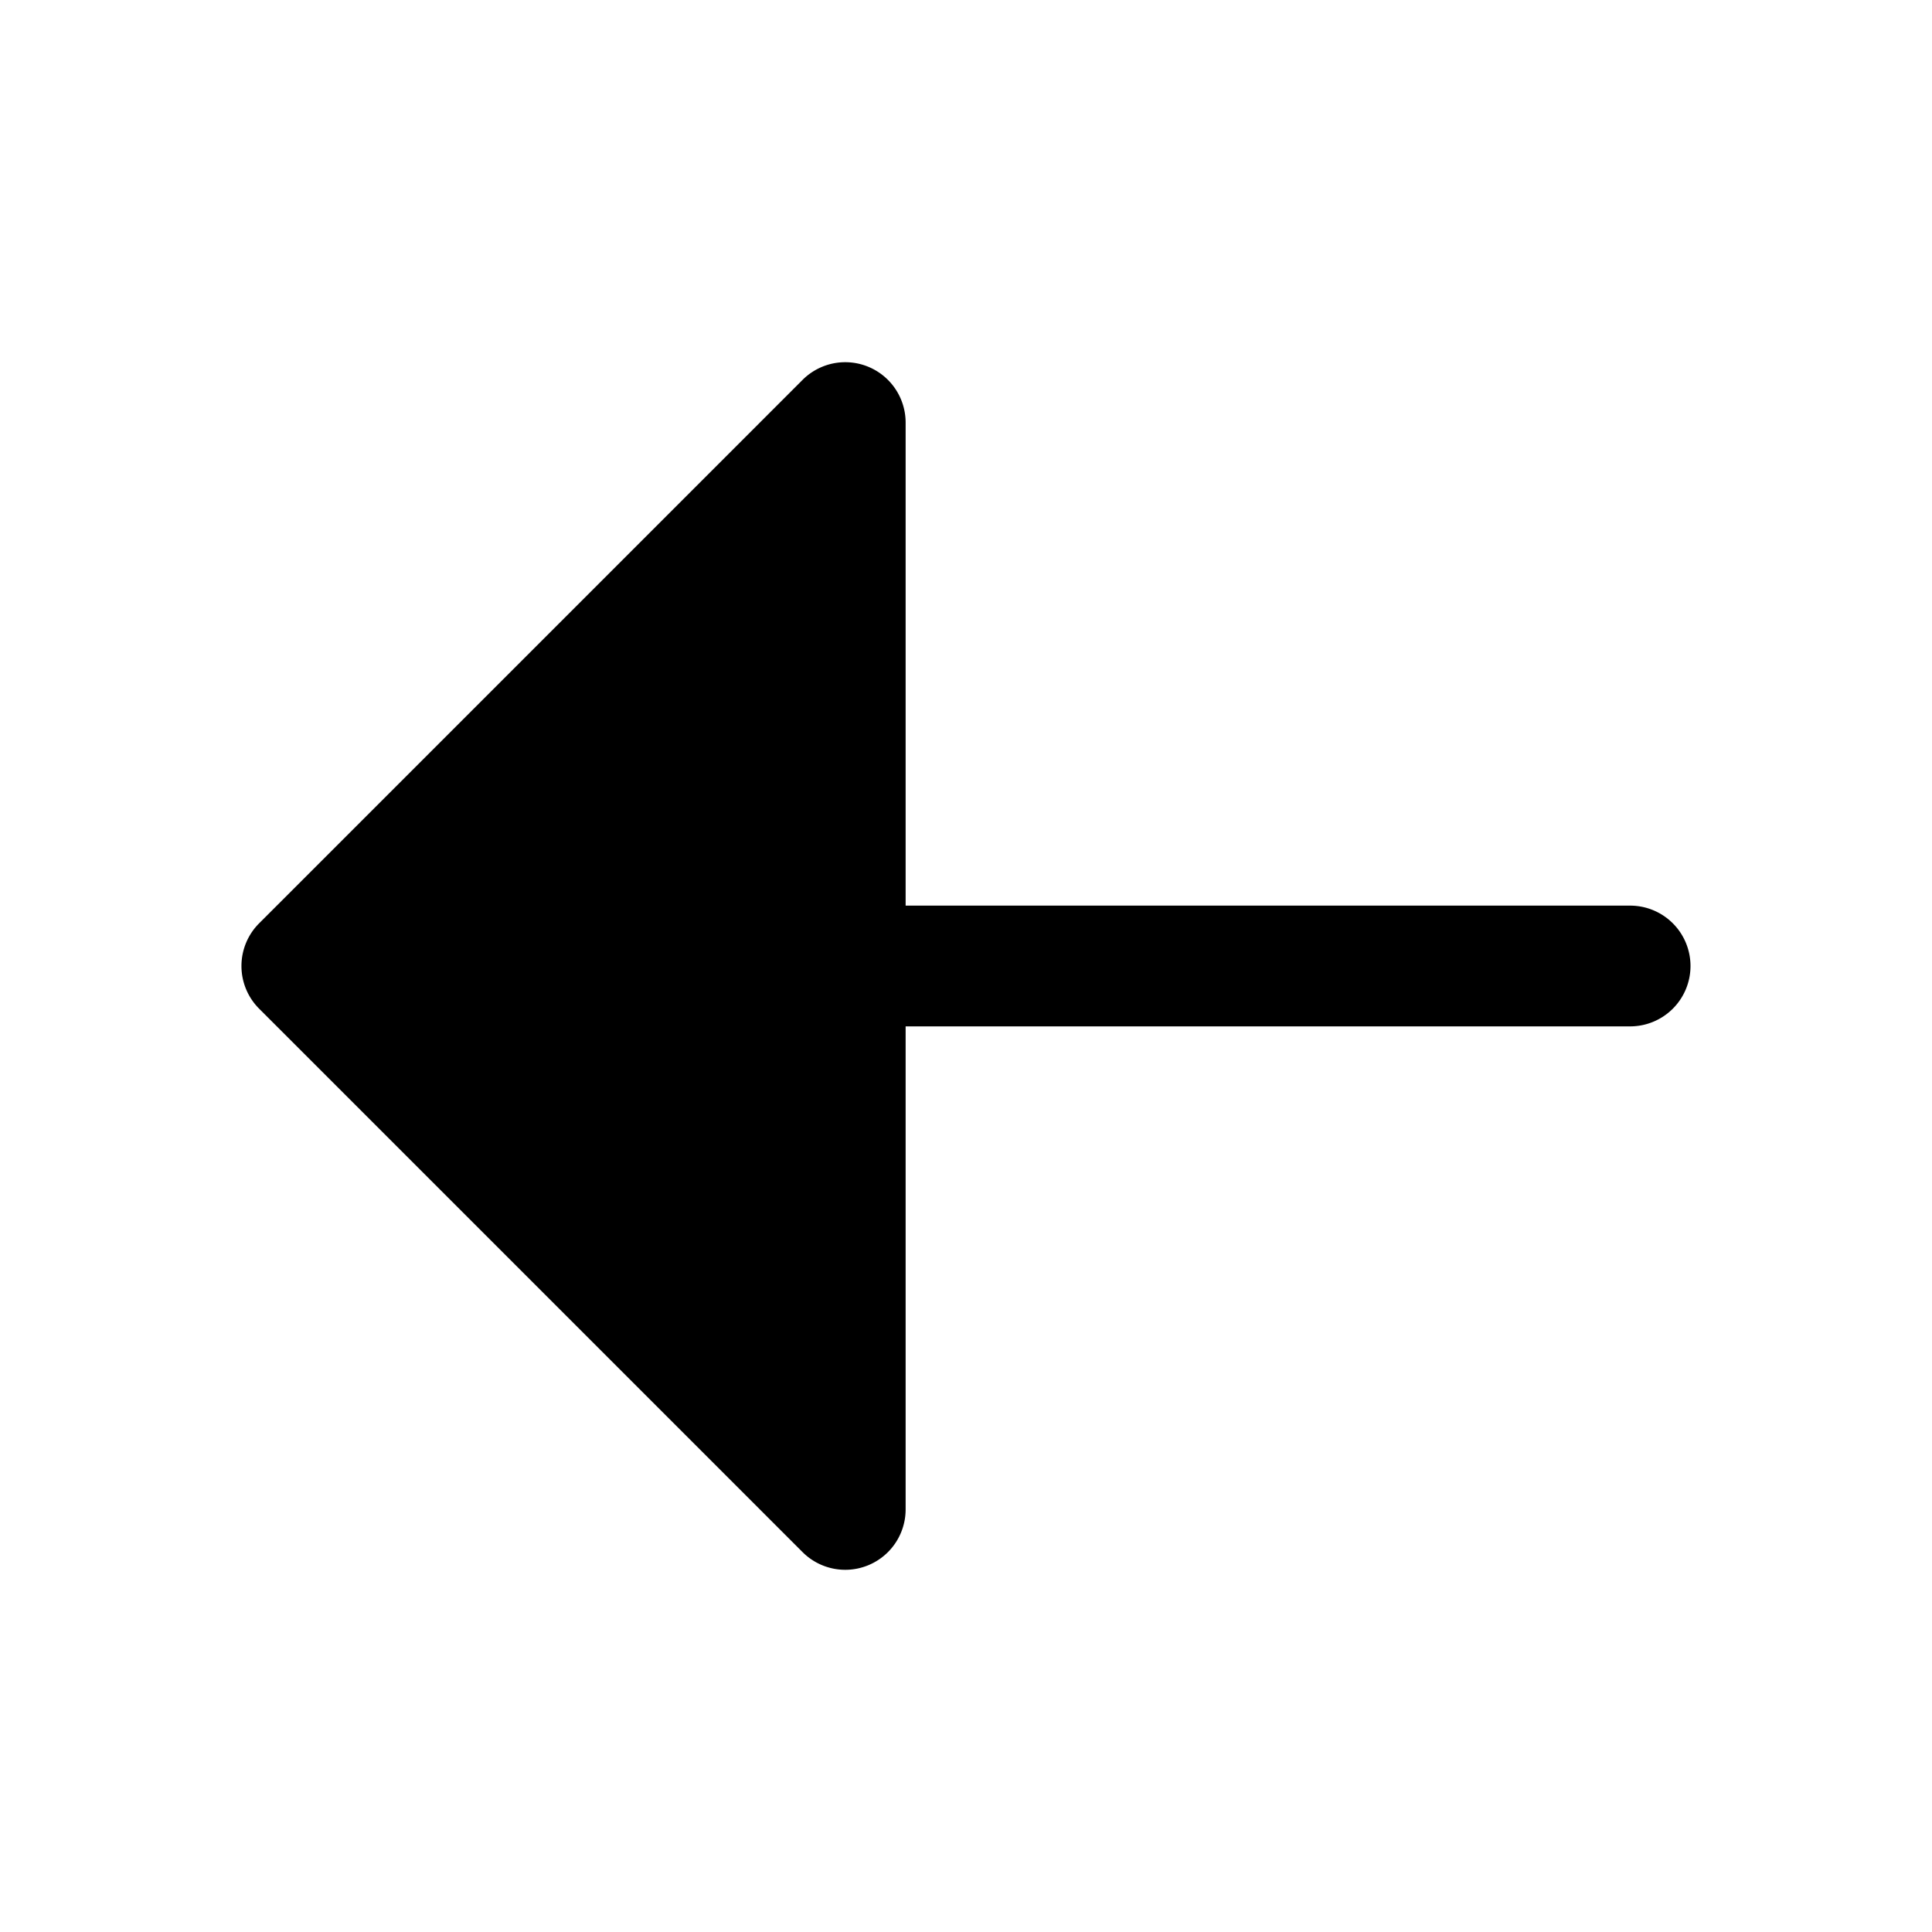
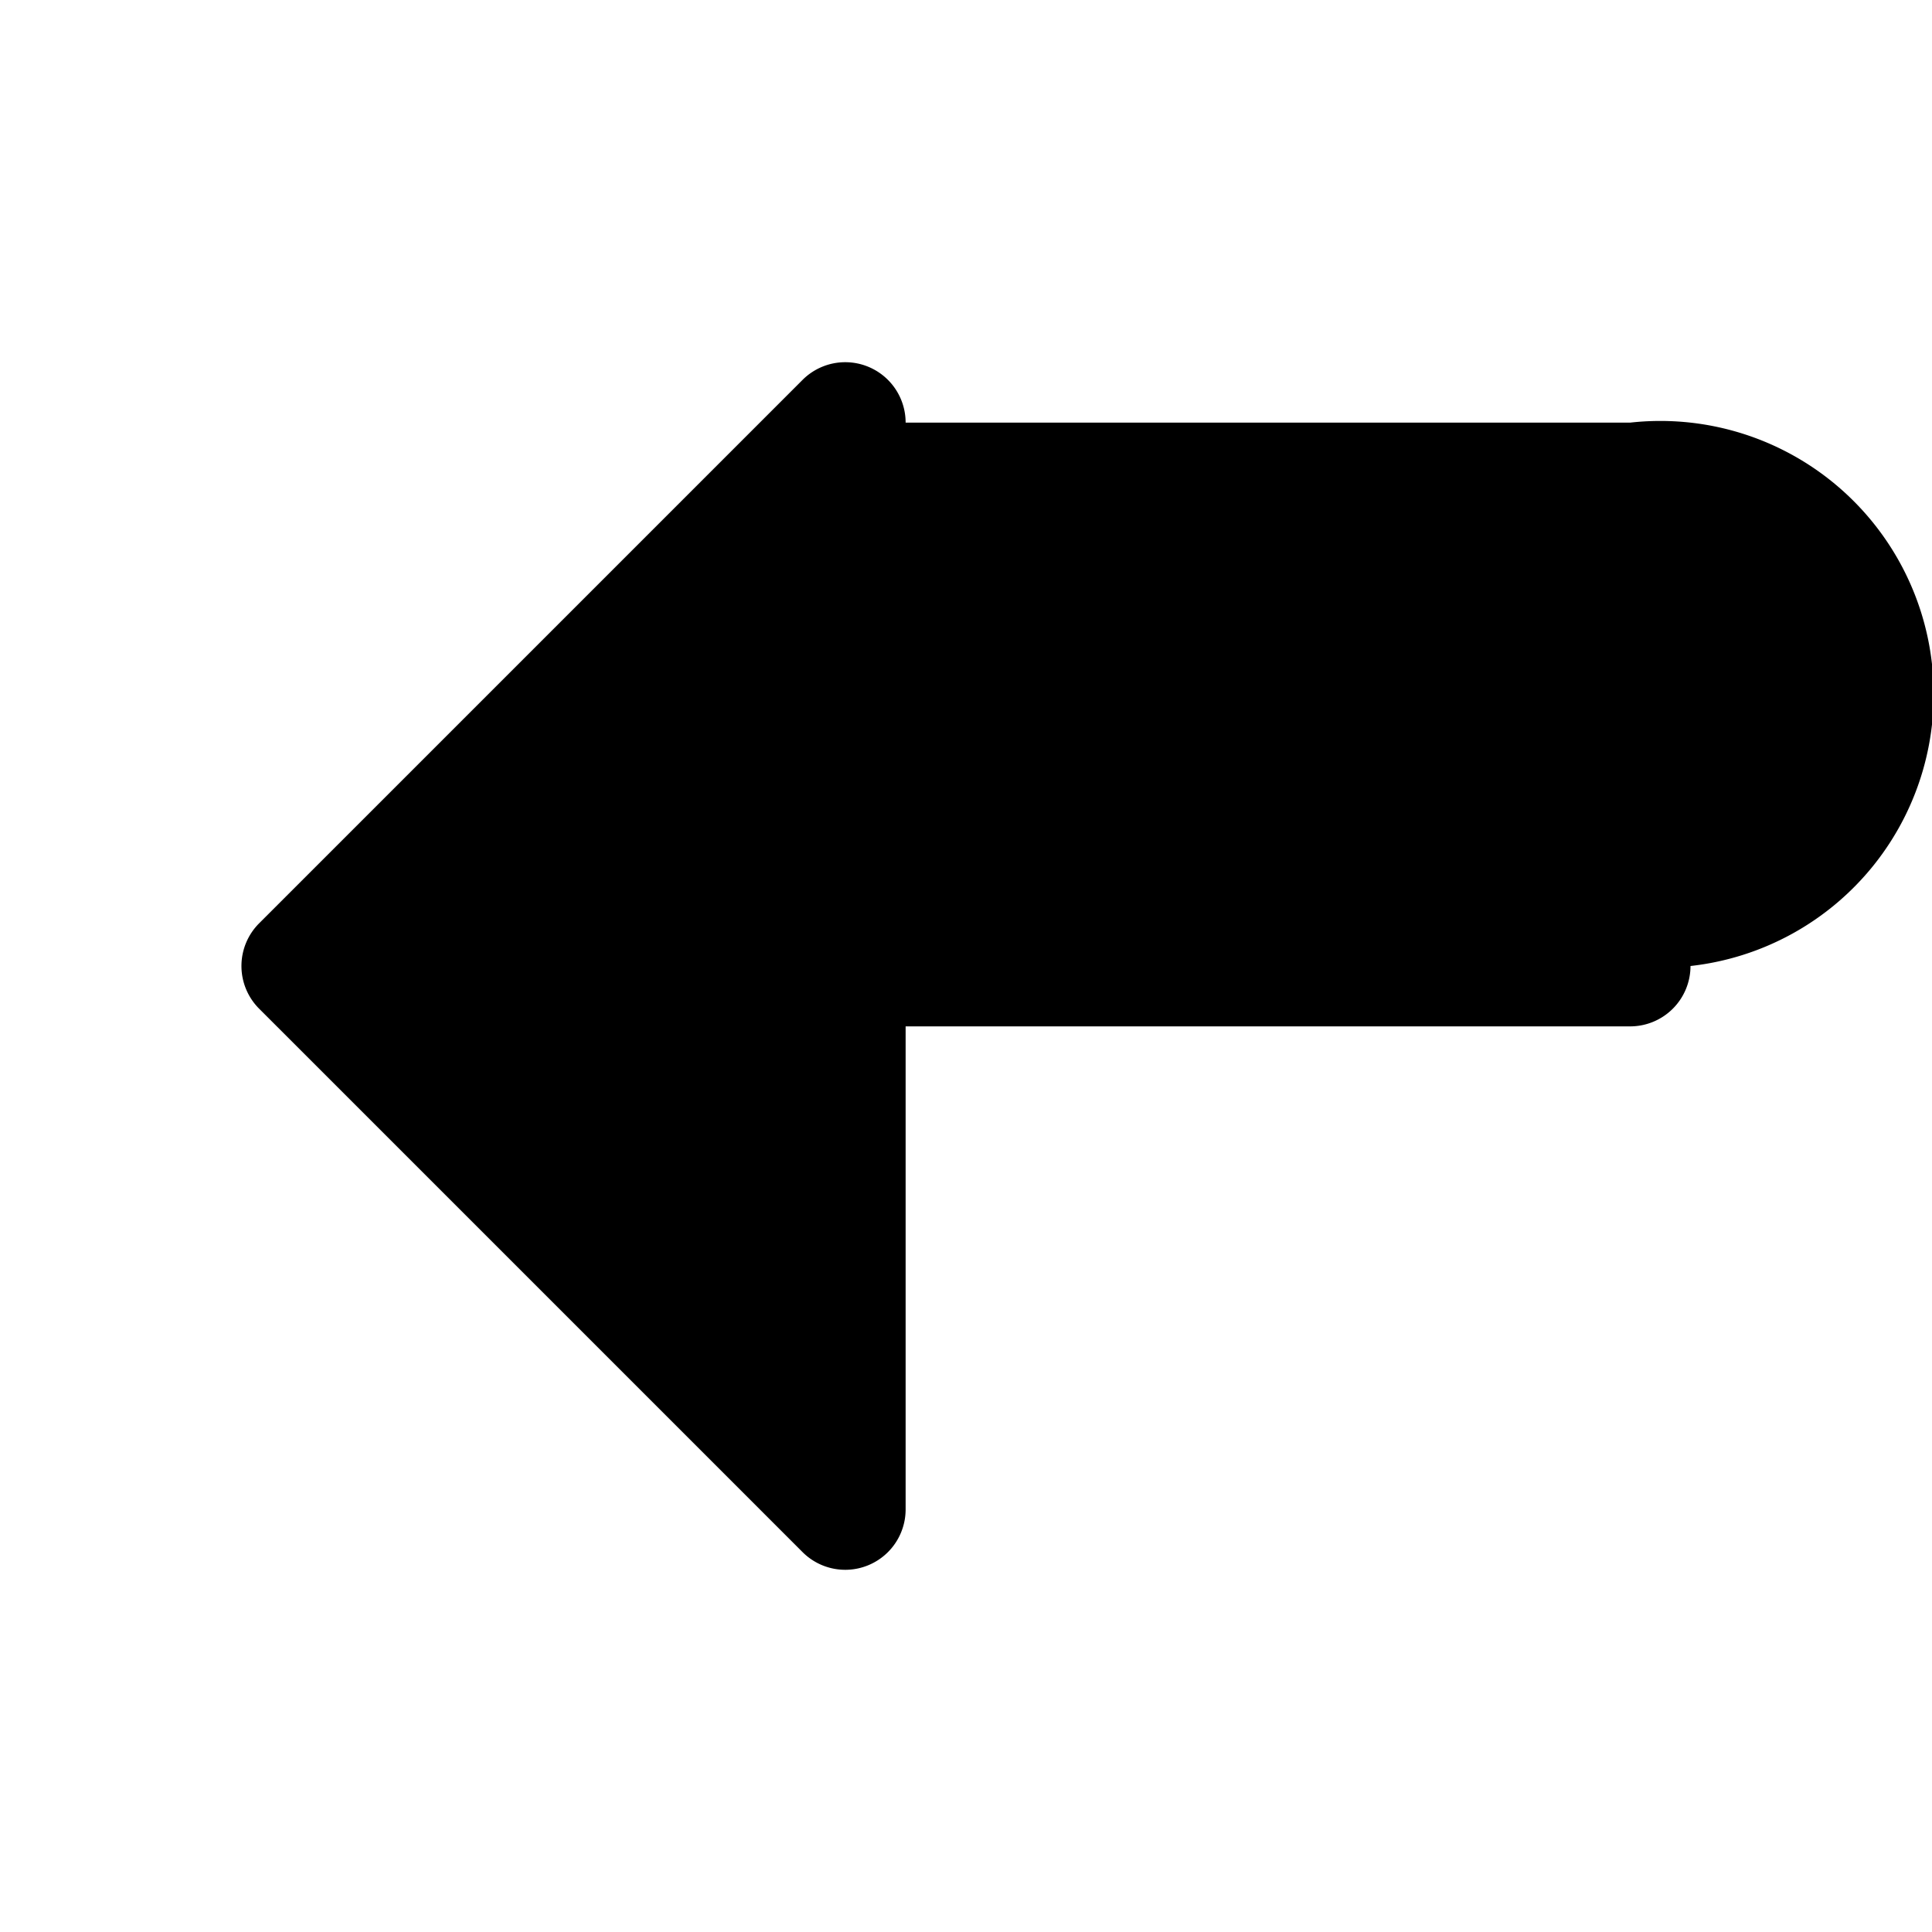
<svg xmlns="http://www.w3.org/2000/svg" fill="currentColor" viewBox="0 0 256 256" class="instant-icon">
  <title>arrow-left</title>
-   <path d="M224,128a8,8,0,0,1-8,8H120v64a8,8,0,0,1-13.66,5.66l-72-72a8,8,0,0,1,0-11.32l72-72A8,8,0,0,1,120,56v64h96A8,8,0,0,1,224,128Z" />
+   <path d="M224,128a8,8,0,0,1-8,8H120v64a8,8,0,0,1-13.66,5.66l-72-72a8,8,0,0,1,0-11.32l72-72A8,8,0,0,1,120,56h96A8,8,0,0,1,224,128Z" />
</svg>